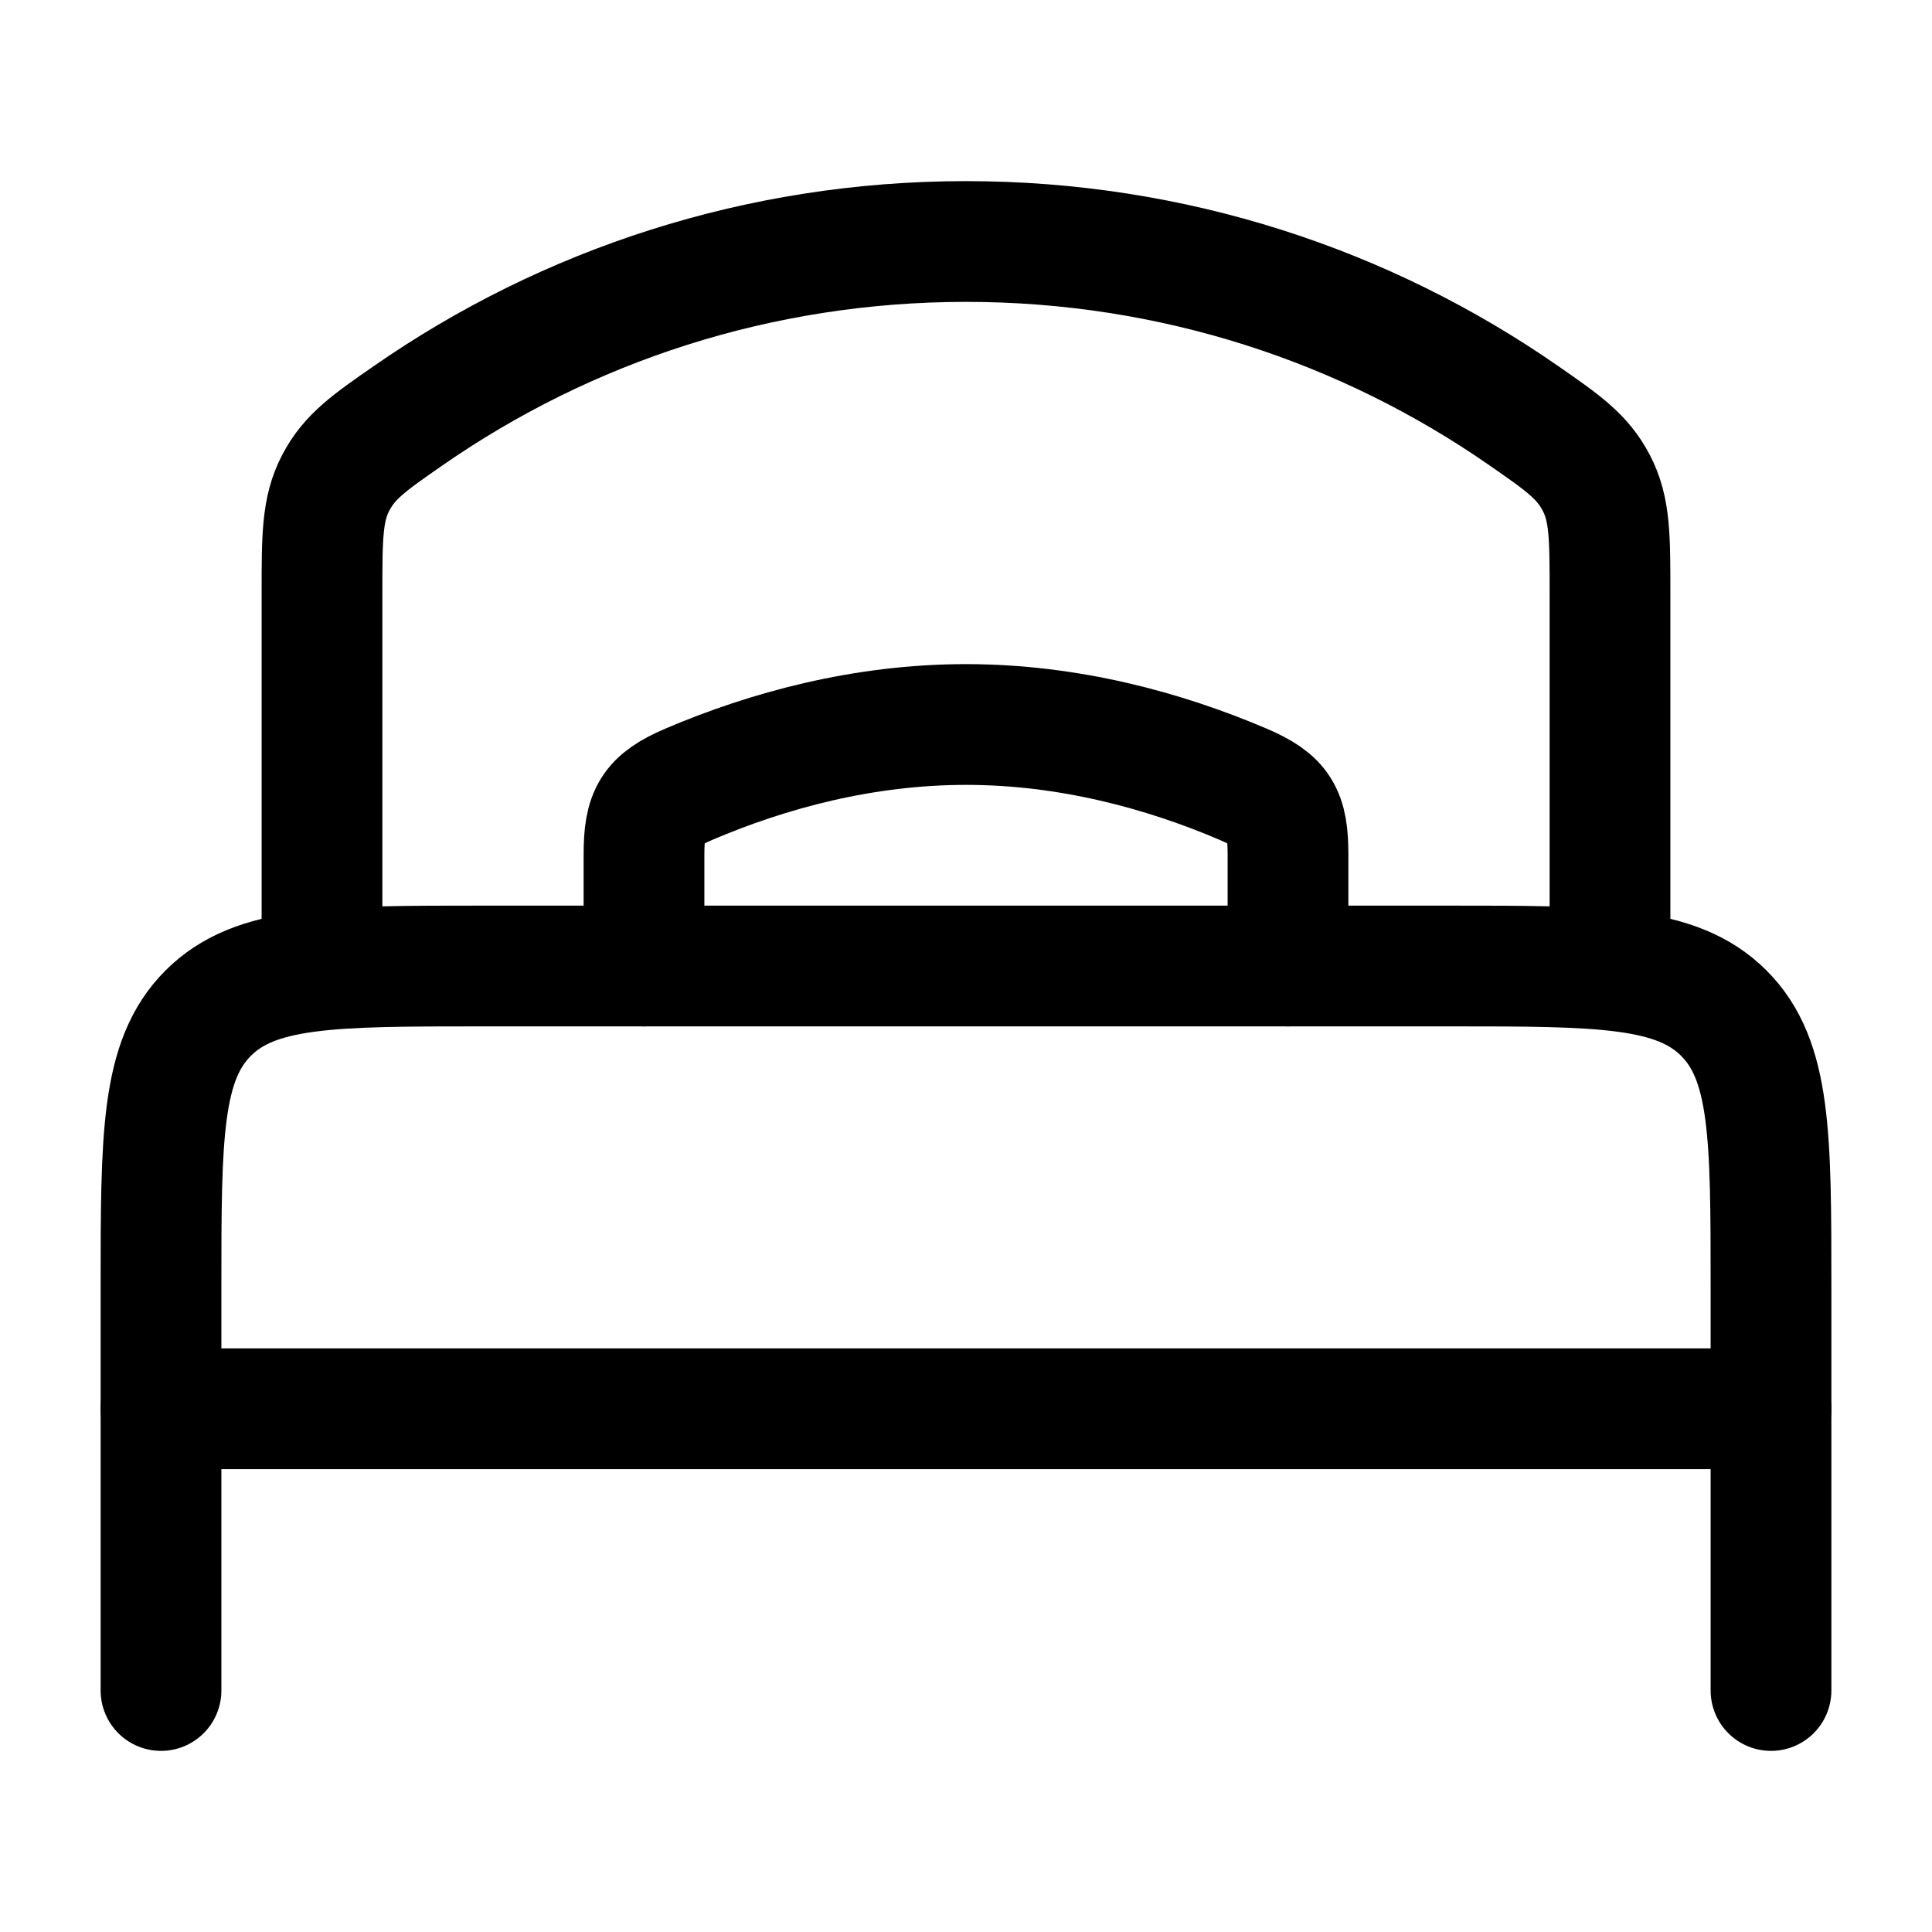
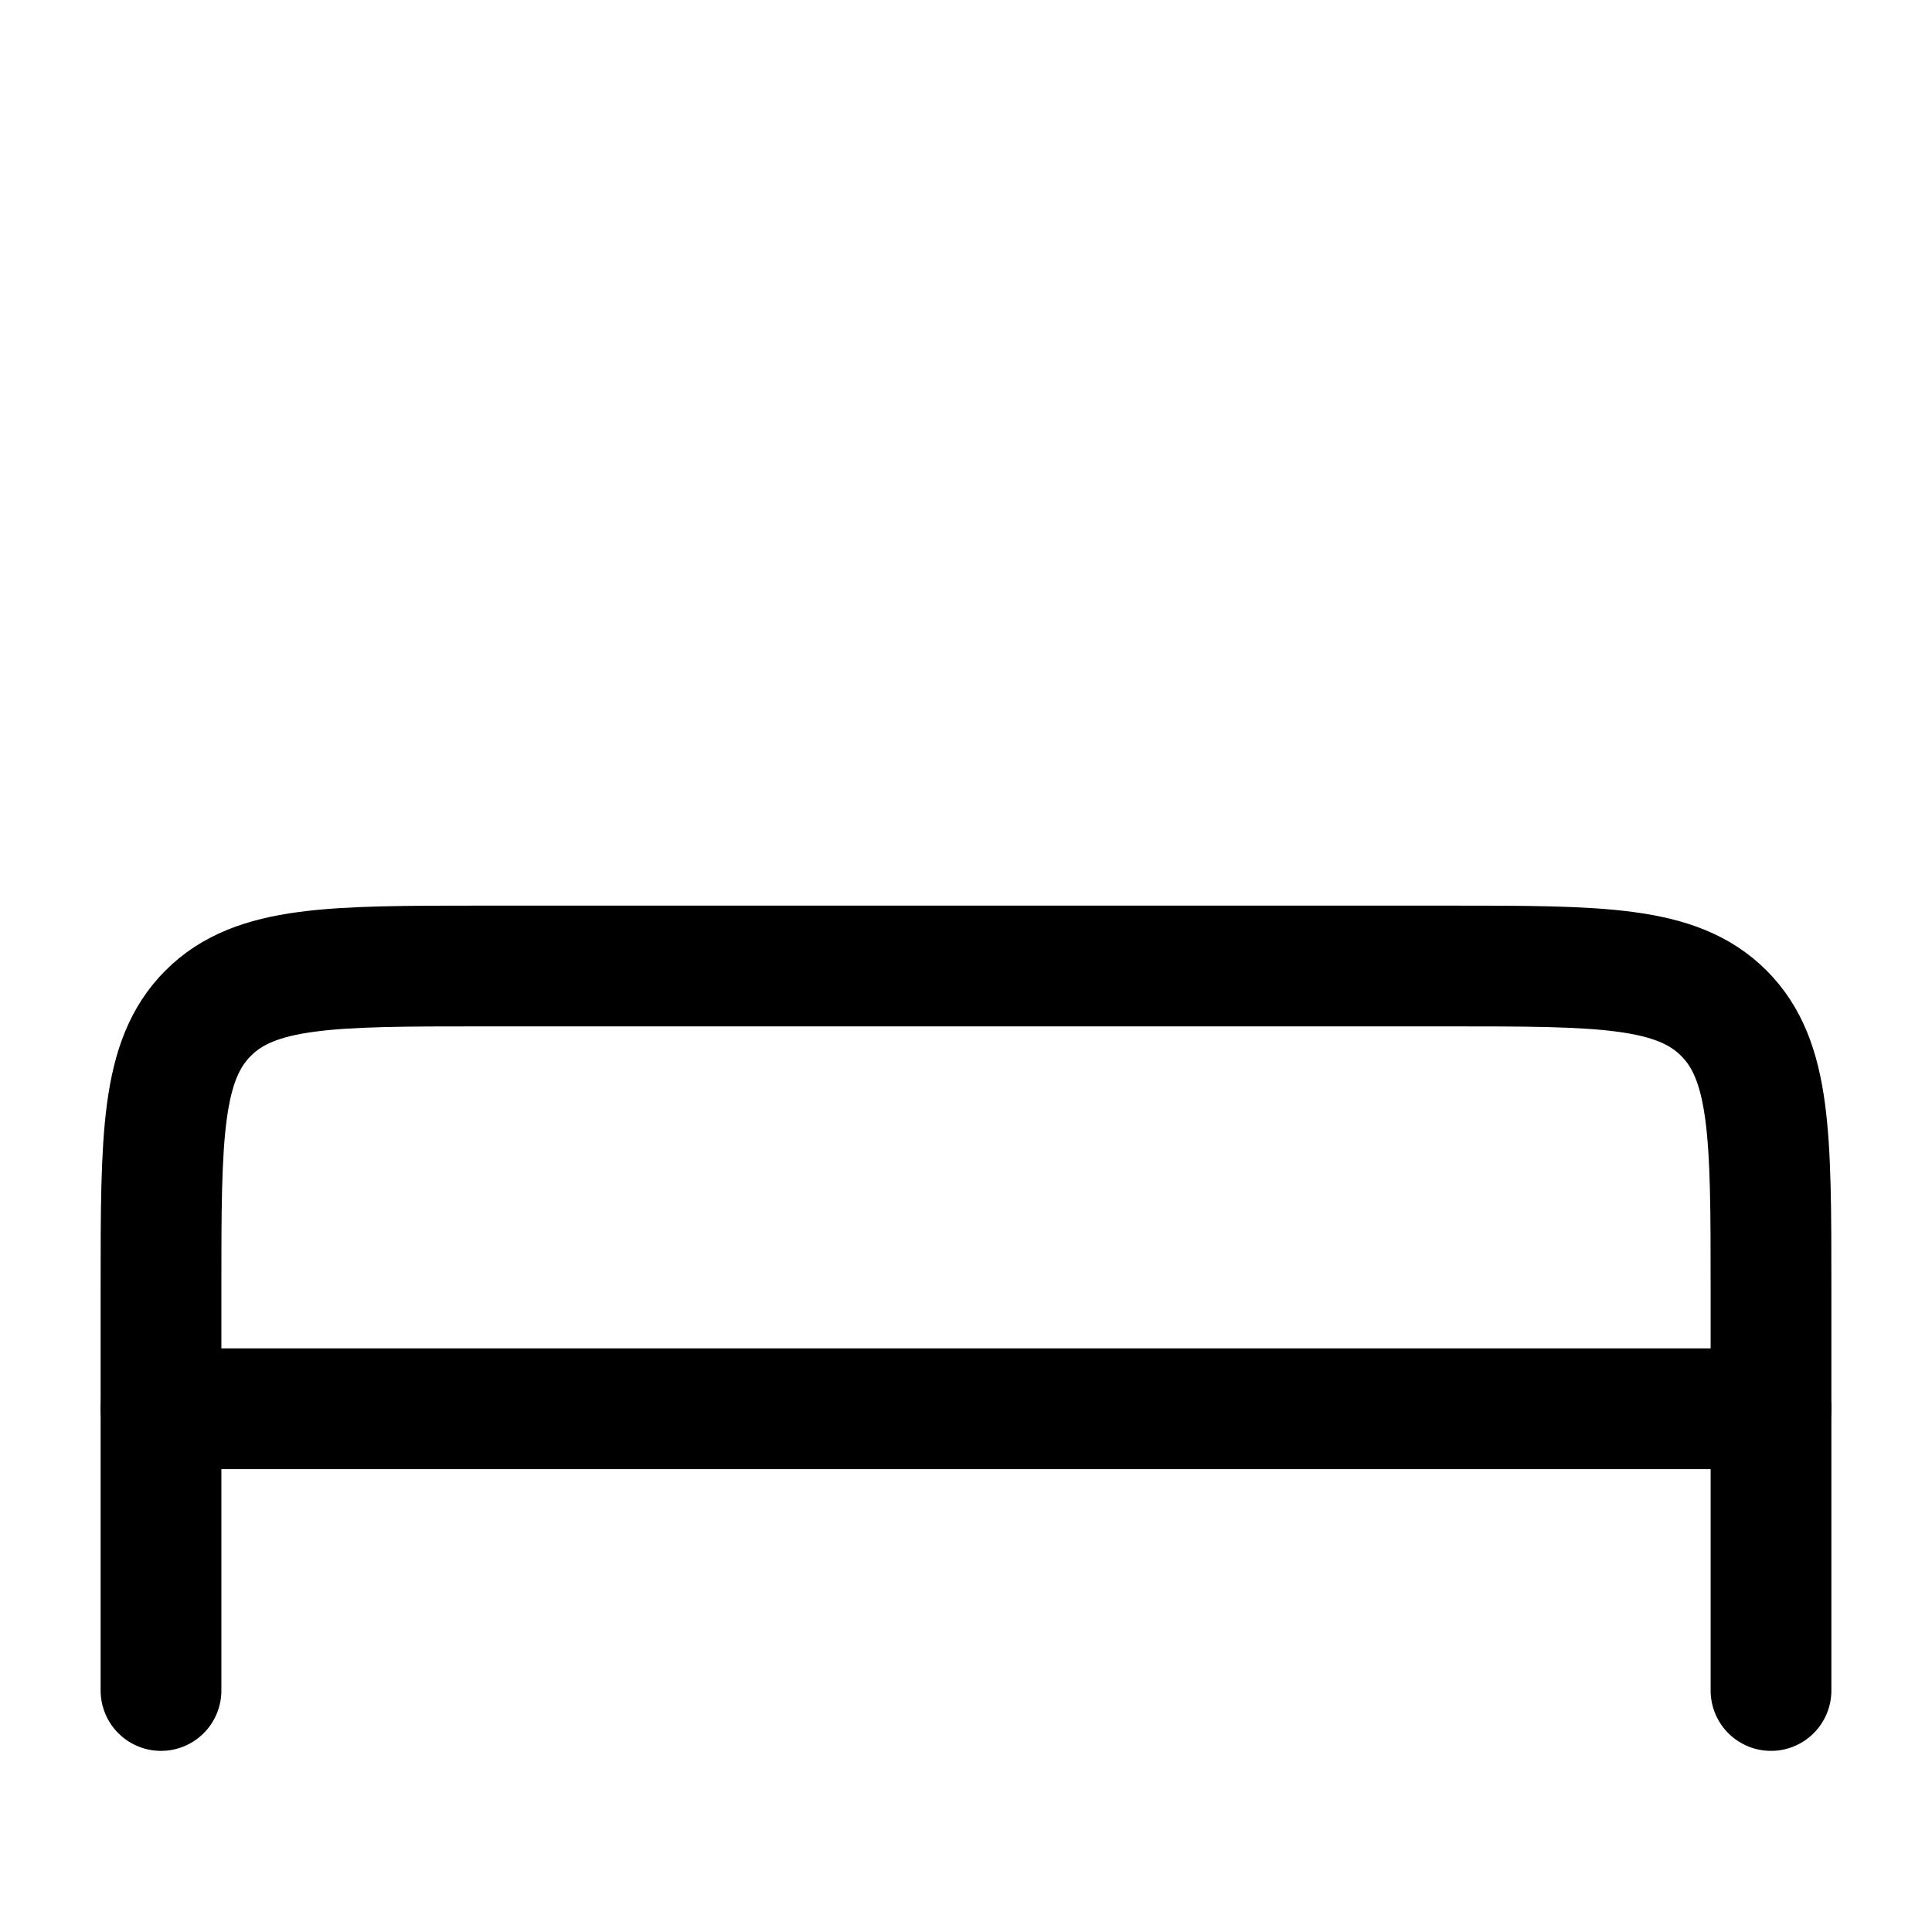
<svg xmlns="http://www.w3.org/2000/svg" viewBox="0 0 24 24" width="32" height="32" color="#000000" fill="none">
  <path d="M22 17.5H2" stroke="currentColor" stroke-width="1.5" stroke-linecap="round" stroke-linejoin="round" />
  <path d="M22 21V16C22 14.114 22 13.172 21.414 12.586C20.828 12 19.886 12 18 12H6C4.114 12 3.172 12 2.586 12.586C2 13.172 2 14.114 2 16V21" stroke="currentColor" stroke-width="1.5" stroke-linecap="round" stroke-linejoin="round" />
-   <path d="M16 12V10.618C16 10.11 15.909 9.941 15.44 9.741C14.463 9.324 13.278 9 12 9C10.722 9 9.537 9.324 8.56 9.741C8.092 9.941 8 10.11 8 10.618L8 12" stroke="currentColor" stroke-width="1.5" stroke-linecap="round" />
-   <path d="M20 12V7.361C20 6.669 20 6.323 19.829 5.997C19.658 5.67 19.415 5.501 18.928 5.163C16.966 3.8 14.577 3 12 3C9.423 3 7.034 3.8 5.072 5.163C4.585 5.501 4.342 5.67 4.171 5.997C4 6.323 4 6.669 4 7.361V12" stroke="currentColor" stroke-width="1.5" stroke-linecap="round" />
</svg>